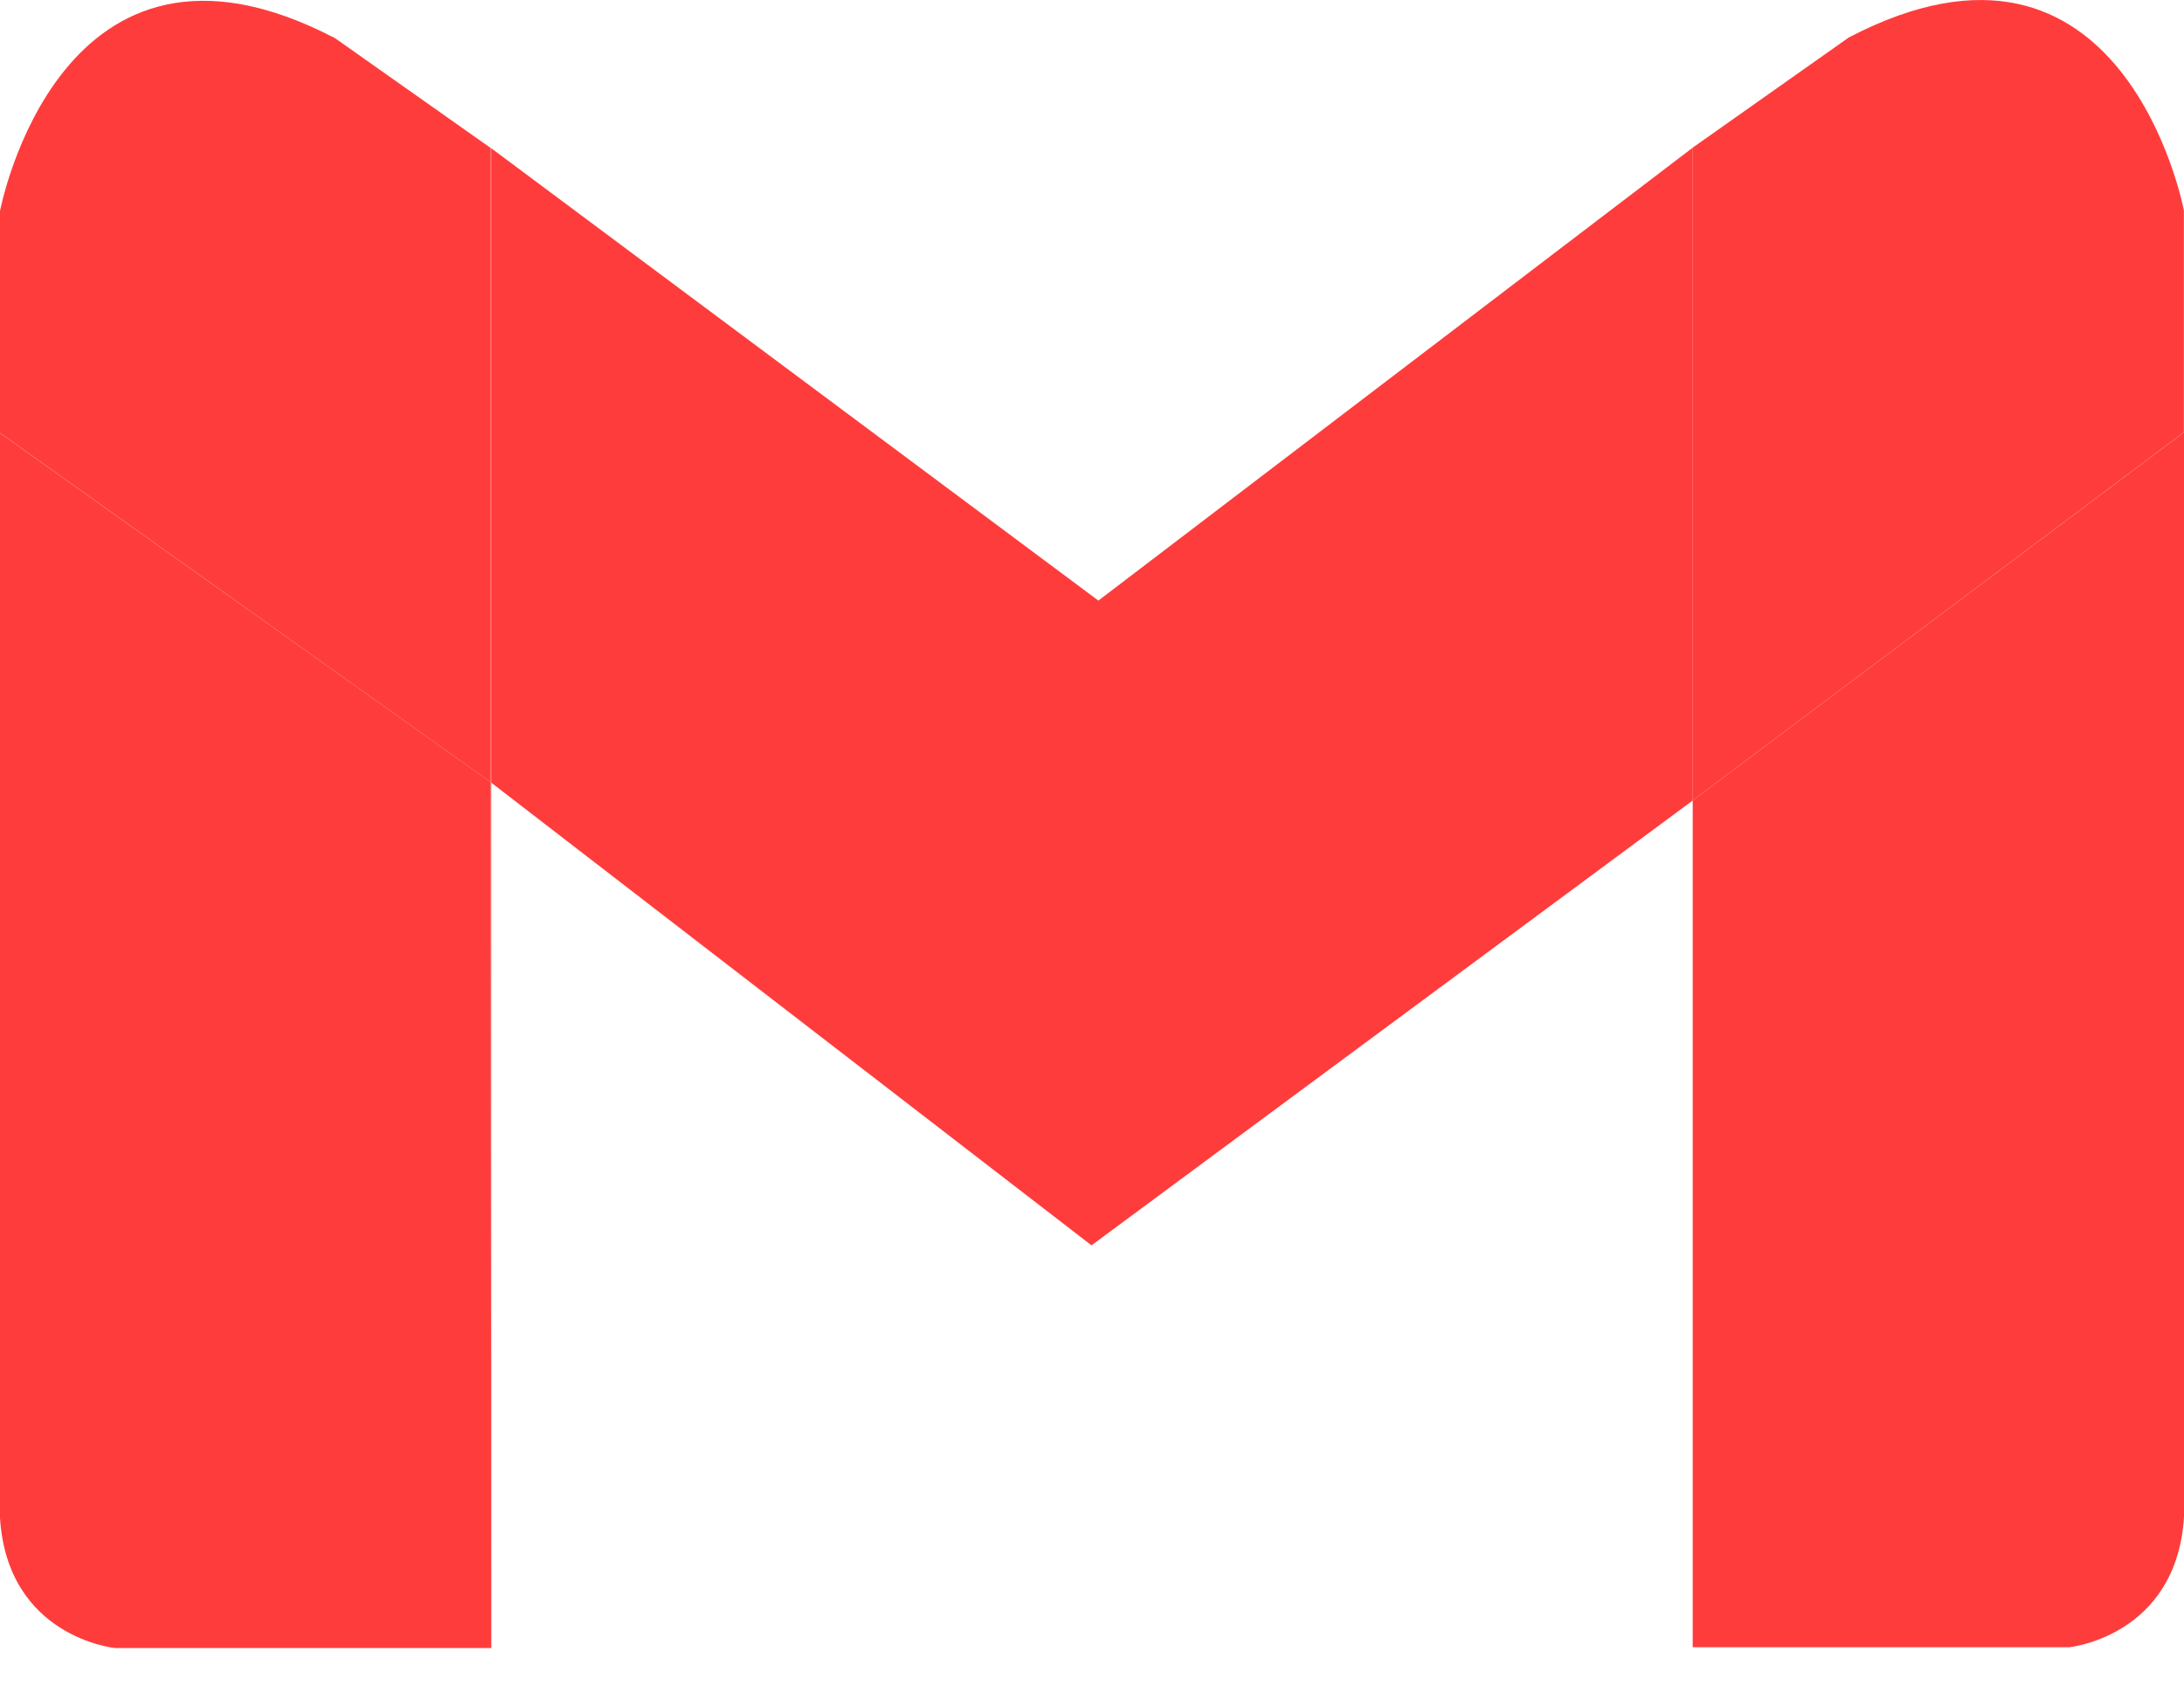
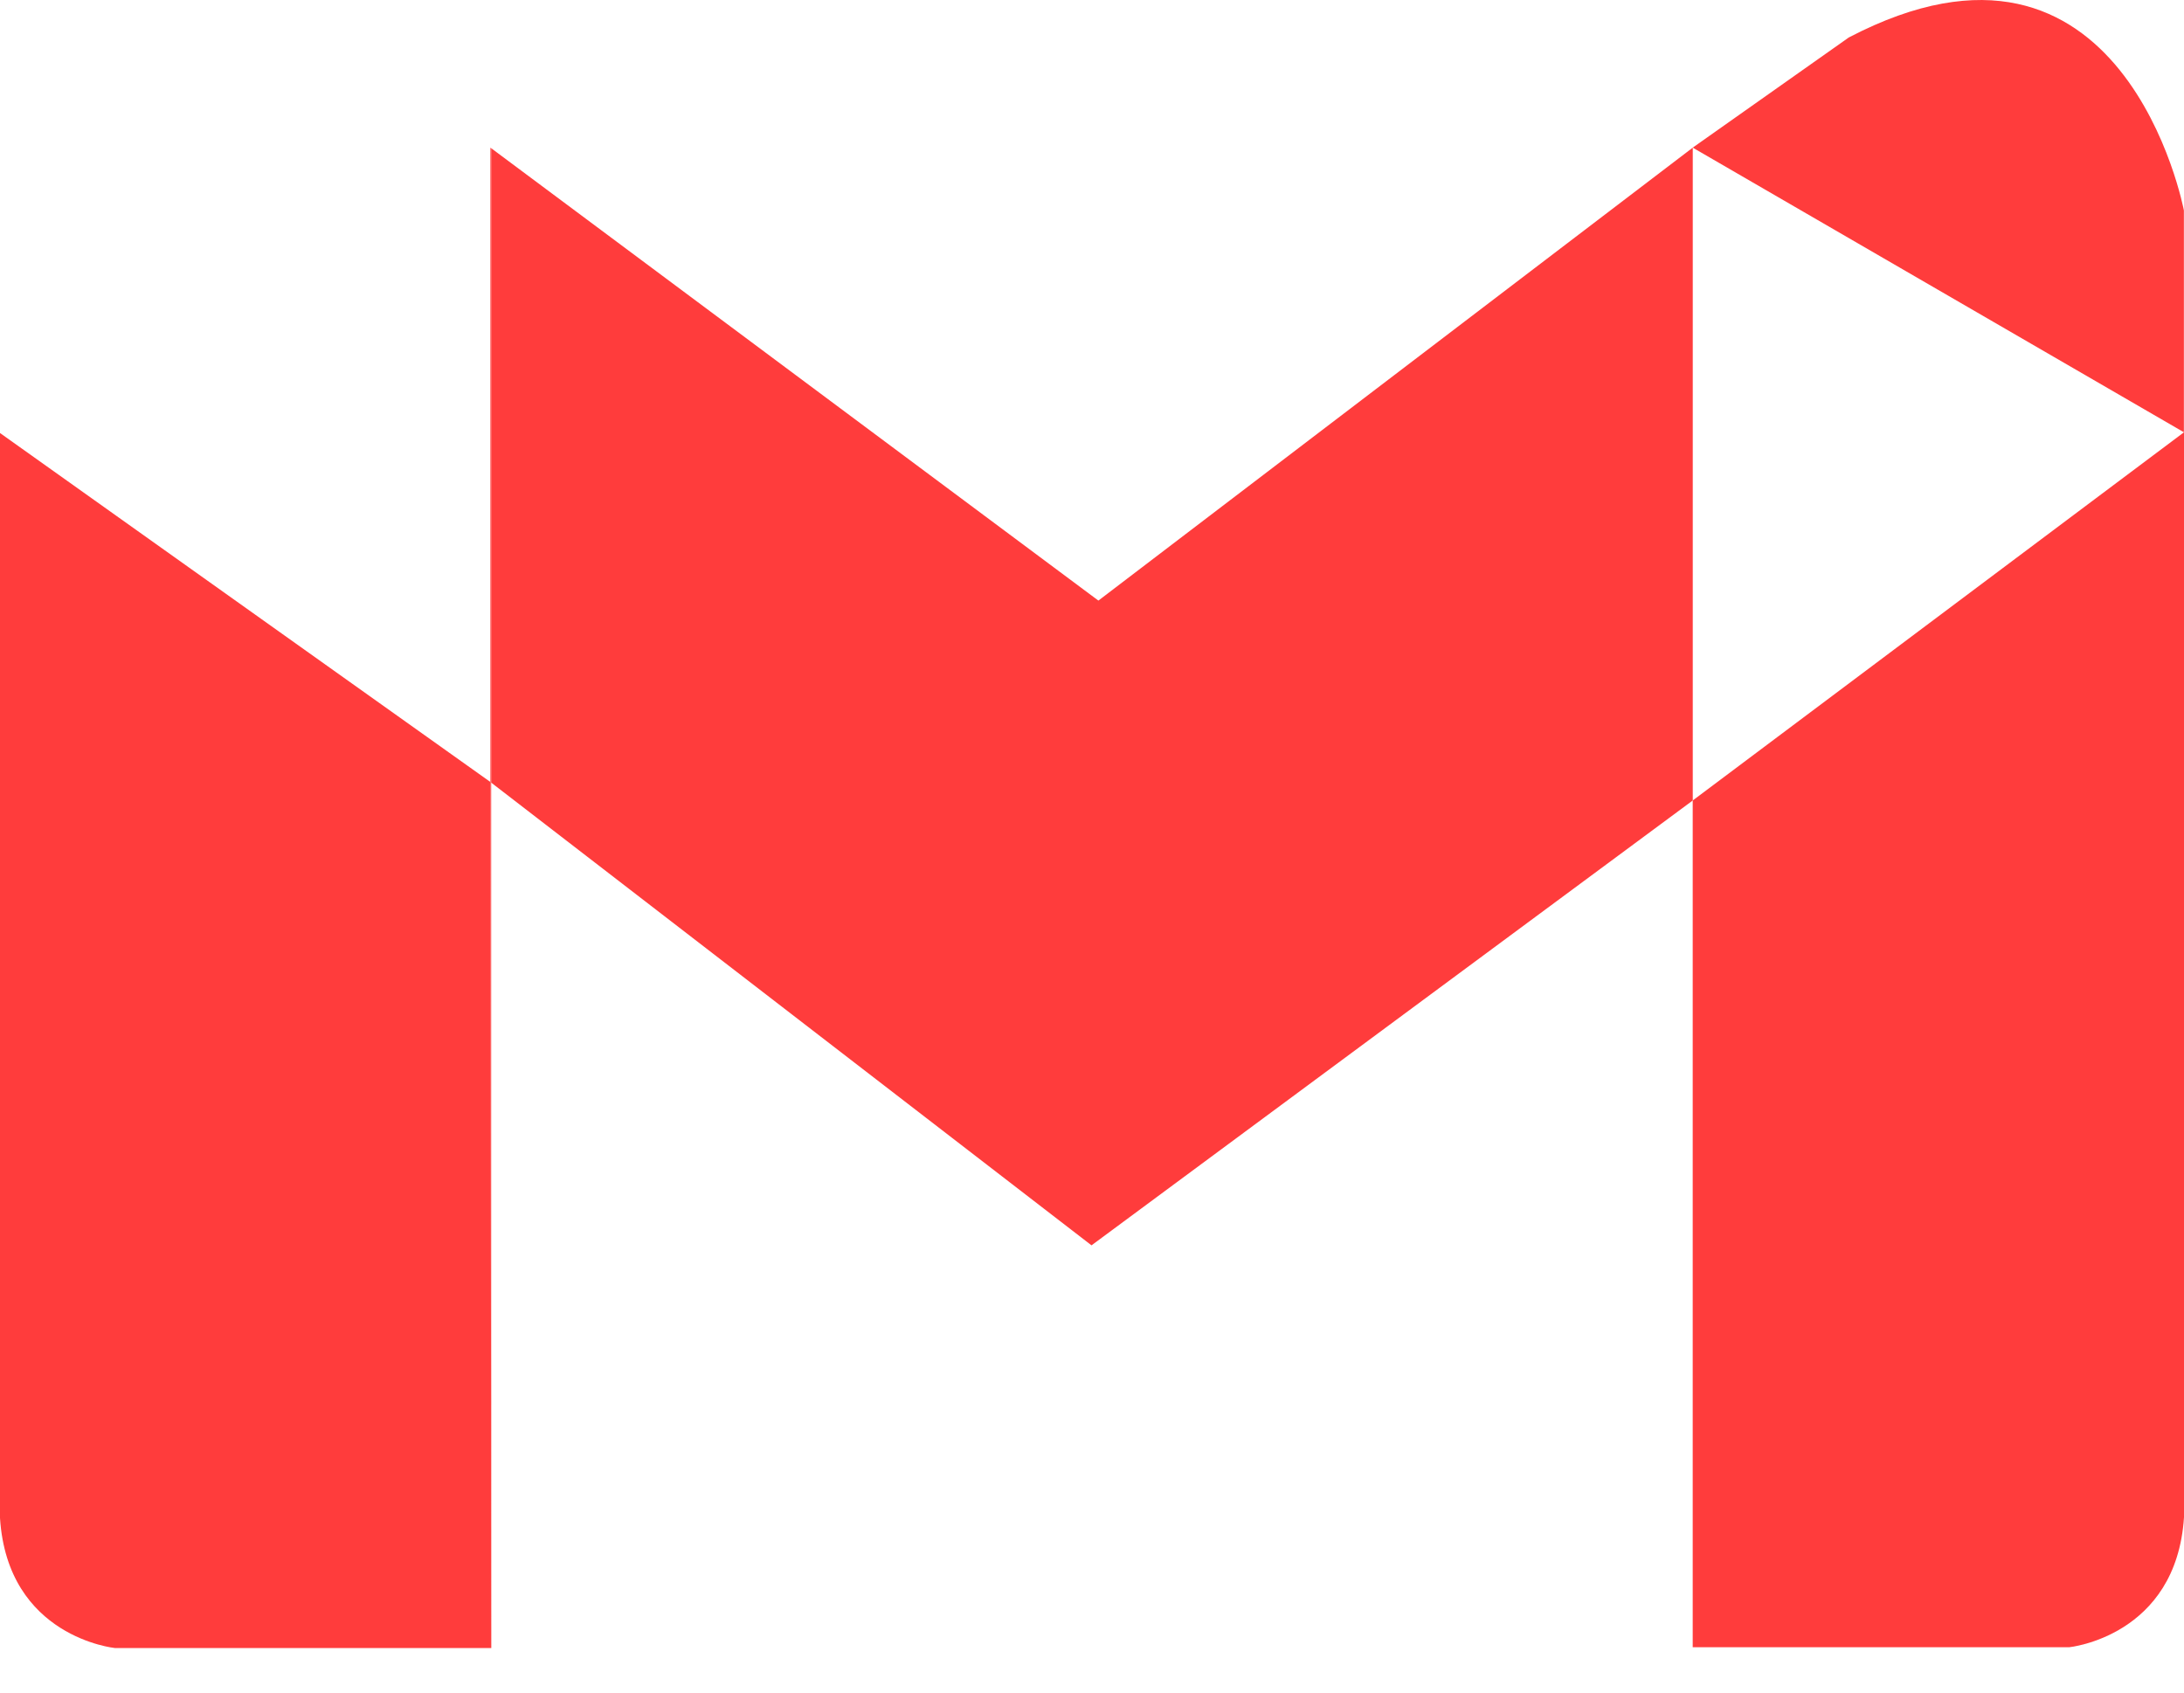
<svg xmlns="http://www.w3.org/2000/svg" width="40" height="31" viewBox="0 0 40 31" fill="none">
  <path d="M31.003 2.704L20.117 11L8.982 2.704V2.706L8.996 2.717V14.334L19.991 22.809L31.003 14.661V2.704Z" fill="#FF3C3C" />
-   <path d="M33.861 0.686L31.002 2.704V14.661L39.998 7.917V3.854C39.998 3.854 38.906 -1.948 33.861 0.686Z" fill="#FF3C3C" />
+   <path d="M33.861 0.686L31.002 2.704L39.998 7.917V3.854C39.998 3.854 38.906 -1.948 33.861 0.686Z" fill="#FF3C3C" />
  <path d="M31.002 14.661V30.17H37.897C37.897 30.17 39.858 29.973 40 27.789V7.917L31.002 14.661Z" fill="#FF3C3C" />
  <path d="M8.996 30.184V14.334L8.982 14.323L8.996 30.184Z" fill="#FF3C3C" />
-   <path d="M8.982 2.707L6.139 0.701C1.094 -1.934 0 3.866 0 3.866V7.929L8.982 14.324V2.707Z" fill="#FF3C3C" />
  <path d="M8.982 2.706V14.323L8.996 14.334V2.718L8.982 2.706Z" fill="#FF3C3C" />
  <path d="M0 7.931V27.803C0.139 29.989 2.103 30.184 2.103 30.184H8.998L8.982 14.323L0 7.931Z" fill="#FF3C3C" />
</svg>